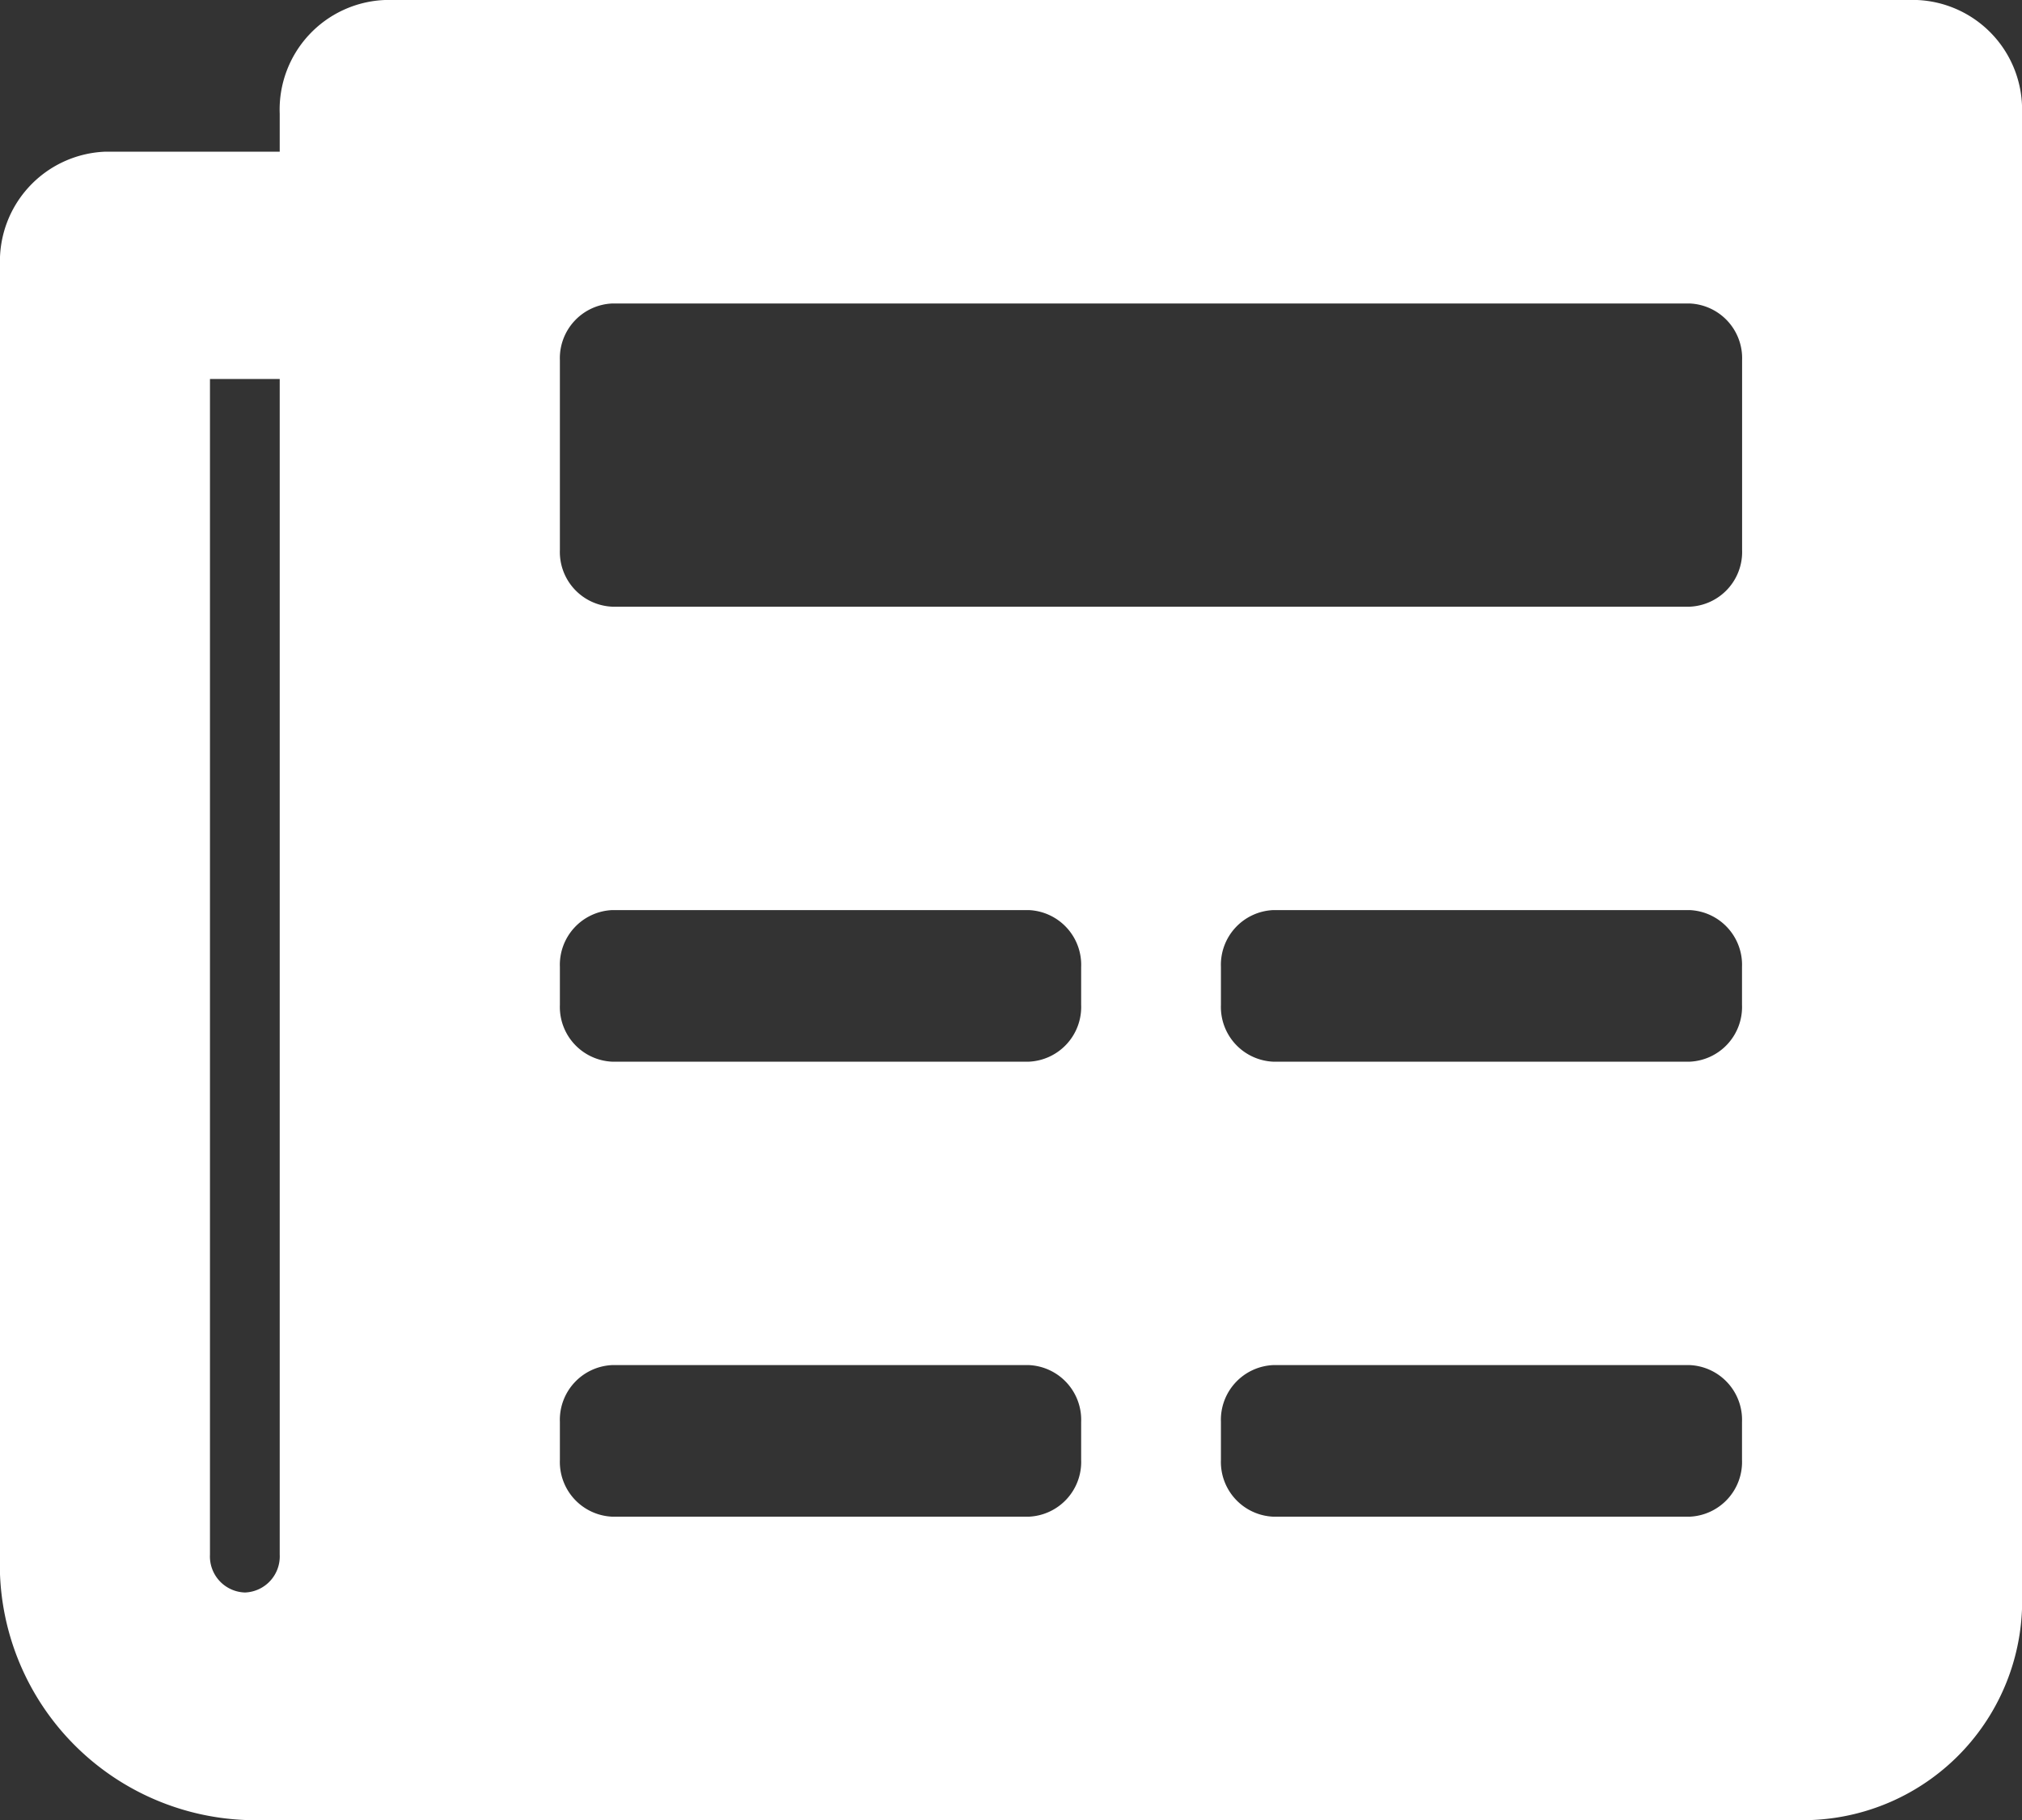
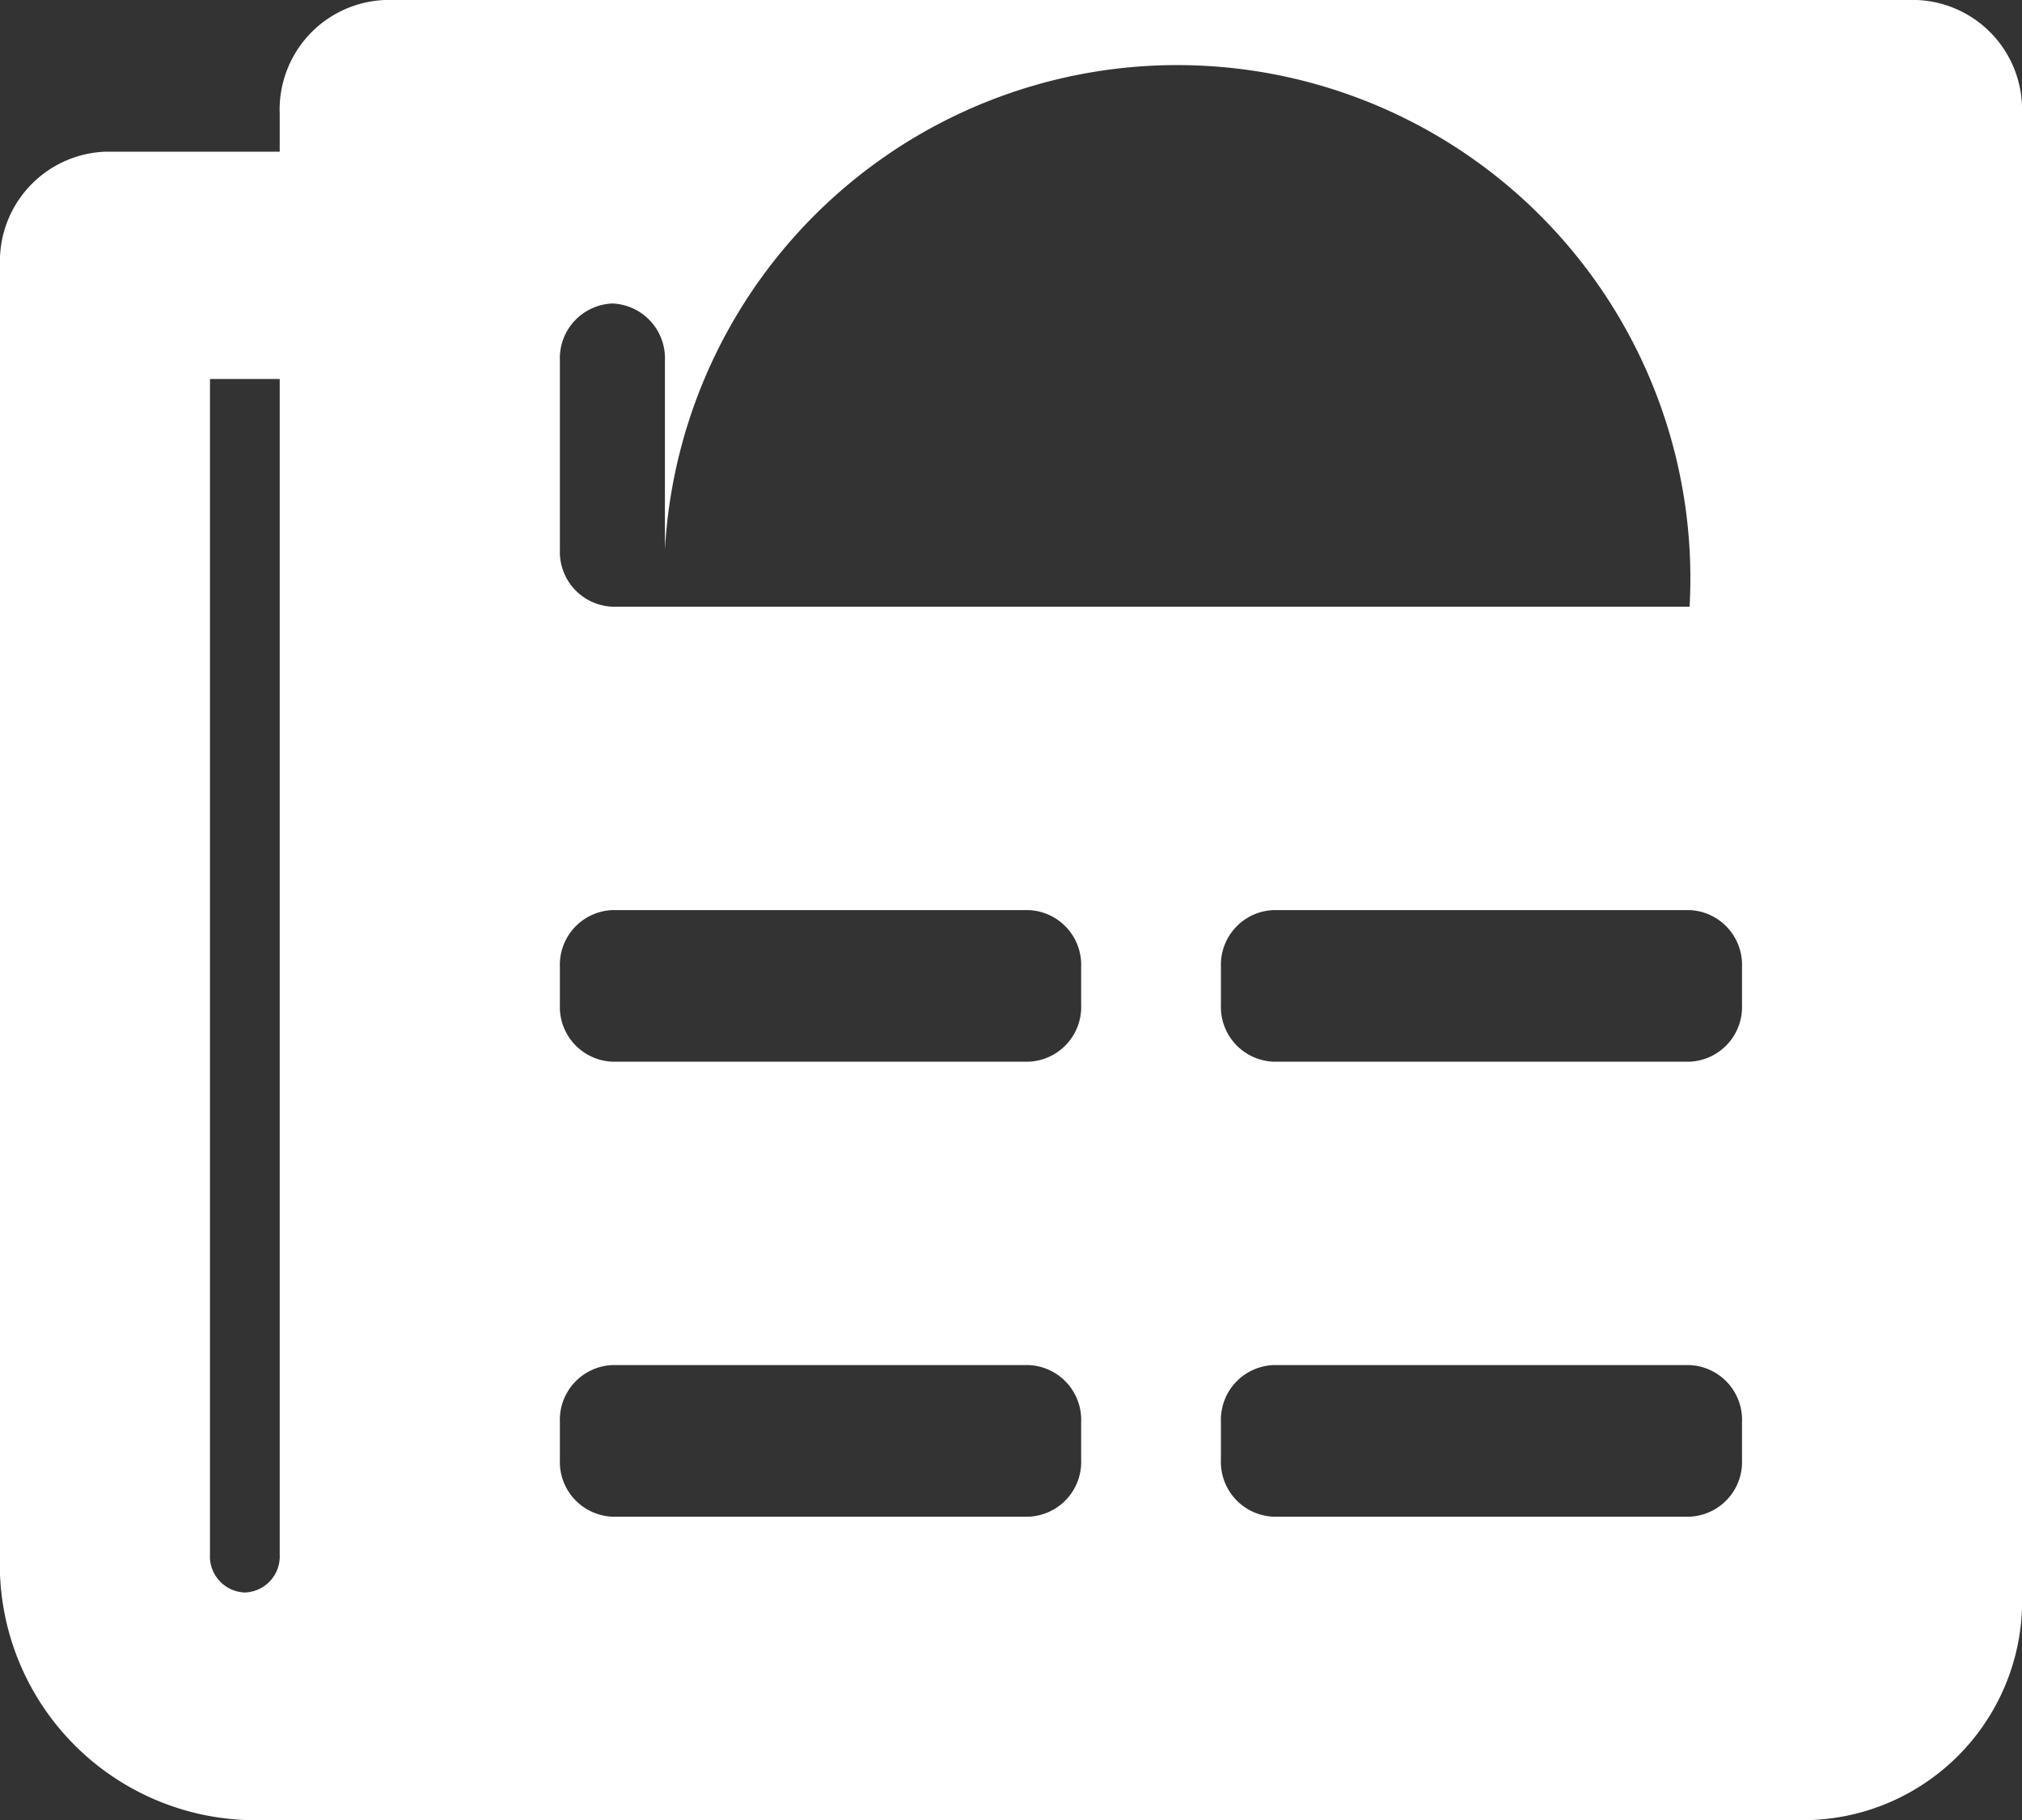
<svg xmlns="http://www.w3.org/2000/svg" width="22.409" height="20.168" viewBox="0 0 22.409 20.168">
  <rect x="0" y="0" width="22.409" height="20.168" fill="#333333" stroke="none" />
  <defs>
    <style>.a{fill:#fff;}</style>
  </defs>
-   <path class="a" d="M21.246,4.5H4.266A1.215,1.215,0,0,0,3.1,5.761v.42H1.164A1.215,1.215,0,0,0,0,7.441V21.727a2.835,2.835,0,0,0,2.715,2.941H20.082a2.43,2.43,0,0,0,2.327-2.521V5.761A1.215,1.215,0,0,0,21.246,4.5ZM2.715,22.147a.4.4,0,0,1-.388-.42V8.7H3.1V21.727A.4.4,0,0,1,2.715,22.147Zm8.684-.84H6.787a.607.607,0,0,1-.582-.63v-.42a.607.607,0,0,1,.582-.63H11.4a.607.607,0,0,1,.582.63v.42A.607.607,0,0,1,11.4,21.307Zm7.326,0H14.113a.607.607,0,0,1-.582-.63v-.42a.607.607,0,0,1,.582-.63h4.611a.607.607,0,0,1,.582.63v.42A.607.607,0,0,1,18.725,21.307ZM11.4,16.265H6.787a.607.607,0,0,1-.582-.63v-.42a.607.607,0,0,1,.582-.63H11.4a.607.607,0,0,1,.582.63v.42A.607.607,0,0,1,11.4,16.265Zm7.326,0H14.113a.607.607,0,0,1-.582-.63v-.42a.607.607,0,0,1,.582-.63h4.611a.607.607,0,0,1,.582.63v.42A.607.607,0,0,1,18.725,16.265Zm0-5.042H6.787a.607.607,0,0,1-.582-.63v-2.1a.607.607,0,0,1,.582-.63H18.725a.607.607,0,0,1,.582.63v2.1A.607.607,0,0,1,18.725,11.223Z" transform="translate(0 -4.5)" />
+   <path class="a" d="M21.246,4.5H4.266A1.215,1.215,0,0,0,3.1,5.761v.42H1.164A1.215,1.215,0,0,0,0,7.441V21.727a2.835,2.835,0,0,0,2.715,2.941H20.082a2.43,2.43,0,0,0,2.327-2.521V5.761A1.215,1.215,0,0,0,21.246,4.5ZM2.715,22.147a.4.4,0,0,1-.388-.42V8.7H3.1V21.727A.4.4,0,0,1,2.715,22.147Zm8.684-.84H6.787a.607.607,0,0,1-.582-.63v-.42a.607.607,0,0,1,.582-.63H11.4a.607.607,0,0,1,.582.63v.42A.607.607,0,0,1,11.4,21.307Zm7.326,0H14.113a.607.607,0,0,1-.582-.63v-.42a.607.607,0,0,1,.582-.63h4.611a.607.607,0,0,1,.582.63v.42A.607.607,0,0,1,18.725,21.307ZM11.4,16.265H6.787a.607.607,0,0,1-.582-.63v-.42a.607.607,0,0,1,.582-.63H11.4a.607.607,0,0,1,.582.63v.42A.607.607,0,0,1,11.4,16.265Zm7.326,0H14.113a.607.607,0,0,1-.582-.63v-.42a.607.607,0,0,1,.582-.63h4.611a.607.607,0,0,1,.582.63v.42A.607.607,0,0,1,18.725,16.265Zm0-5.042H6.787a.607.607,0,0,1-.582-.63v-2.1a.607.607,0,0,1,.582-.63a.607.607,0,0,1,.582.63v2.1A.607.607,0,0,1,18.725,11.223Z" transform="translate(0 -4.5)" />
</svg>